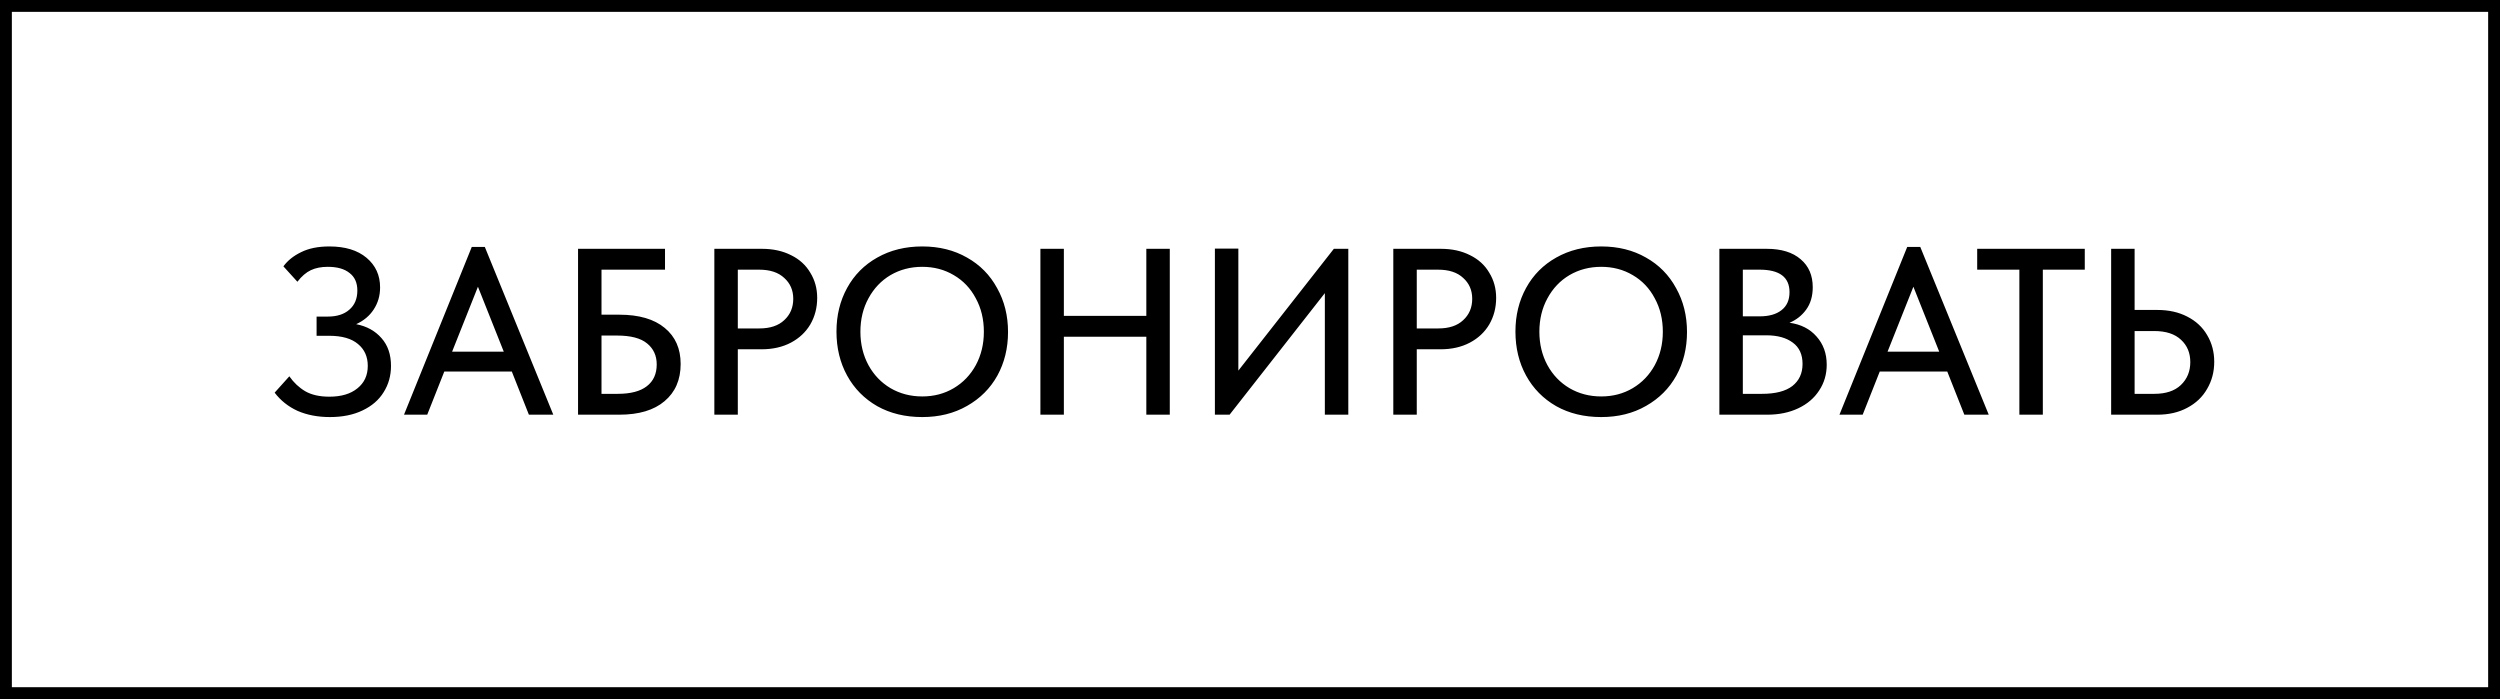
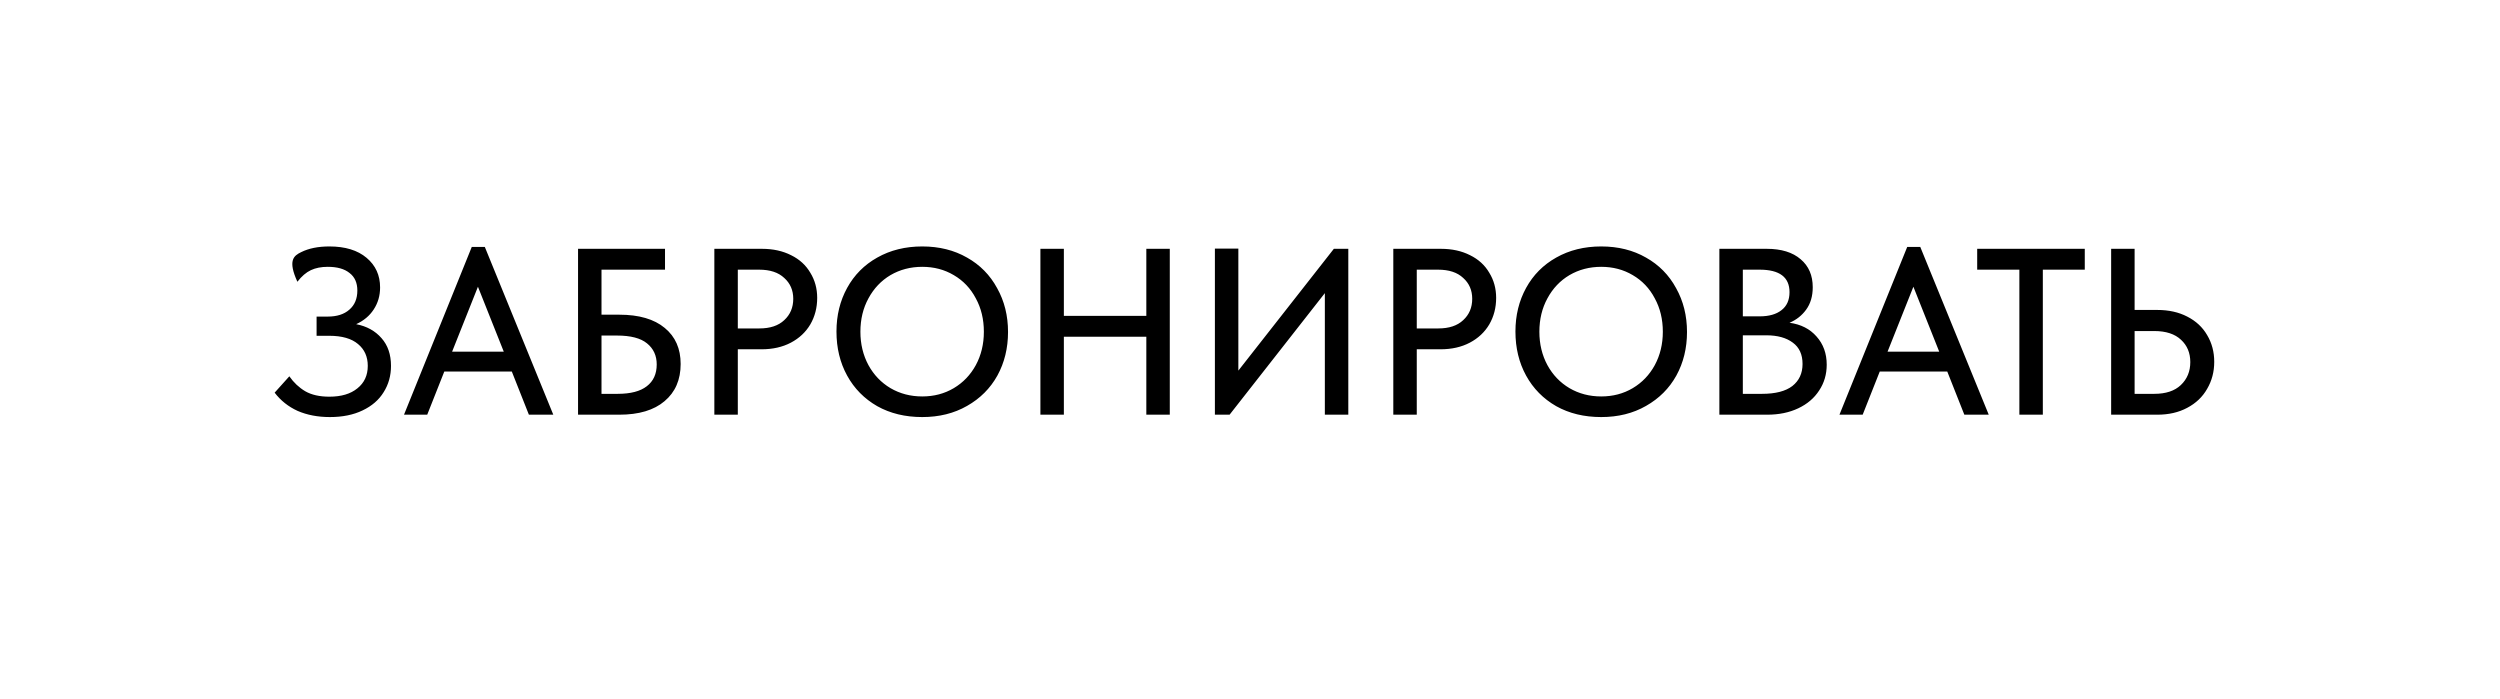
<svg xmlns="http://www.w3.org/2000/svg" width="211" height="59" viewBox="0 0 211 59" fill="none">
-   <rect x="0.5" y="0.5" width="210" height="58" stroke="black" />
-   <path d="M33 30.88C33 31.707 32.793 32.447 32.38 33.1C31.98 33.753 31.387 34.267 30.6 34.64C29.827 35.013 28.907 35.2 27.84 35.2C26.827 35.2 25.92 35.027 25.12 34.68C24.333 34.32 23.687 33.807 23.18 33.14L24.42 31.76C24.793 32.293 25.24 32.713 25.76 33.02C26.293 33.327 26.973 33.48 27.8 33.48C28.8 33.48 29.587 33.247 30.16 32.78C30.747 32.313 31.04 31.68 31.04 30.88C31.04 30.107 30.767 29.493 30.22 29.04C29.673 28.573 28.86 28.34 27.78 28.34H26.72V26.72H27.66C28.433 26.72 29.04 26.527 29.48 26.14C29.933 25.753 30.16 25.213 30.16 24.52C30.16 23.867 29.94 23.373 29.5 23.04C29.073 22.693 28.46 22.52 27.66 22.52C27.113 22.52 26.64 22.613 26.24 22.8C25.84 22.987 25.46 23.313 25.1 23.78L23.92 22.48C24.28 21.987 24.78 21.587 25.42 21.28C26.06 20.96 26.853 20.8 27.8 20.8C29.133 20.8 30.18 21.12 30.94 21.76C31.7 22.4 32.08 23.233 32.08 24.26C32.08 24.953 31.9 25.573 31.54 26.12C31.193 26.653 30.7 27.067 30.06 27.36C30.953 27.533 31.667 27.927 32.2 28.54C32.733 29.14 33 29.92 33 30.88ZM46.698 35H44.638L43.198 31.36H37.498L36.058 35H34.098L39.818 20.84H40.918L46.698 35ZM40.338 24.2L38.158 29.68H42.518L40.338 24.2ZM48.787 35V21H56.127V22.76H50.767V26.56H52.267C53.933 26.56 55.213 26.933 56.107 27.68C57 28.413 57.447 29.427 57.447 30.72C57.447 32.053 56.993 33.1 56.087 33.86C55.193 34.62 53.92 35 52.267 35H48.787ZM52.127 33.24C53.22 33.24 54.04 33.027 54.587 32.6C55.147 32.173 55.427 31.56 55.427 30.76C55.427 30.013 55.153 29.42 54.607 28.98C54.073 28.54 53.227 28.32 52.067 28.32H50.767V33.24H52.127ZM64.311 21C65.244 21 66.064 21.18 66.771 21.54C67.477 21.887 68.017 22.38 68.391 23.02C68.777 23.647 68.971 24.353 68.971 25.14C68.971 25.967 68.777 26.713 68.391 27.38C68.004 28.033 67.457 28.547 66.751 28.92C66.044 29.293 65.217 29.48 64.271 29.48H62.271V35H60.291V21H64.311ZM64.091 27.72C64.997 27.72 65.697 27.487 66.191 27.02C66.697 26.553 66.951 25.953 66.951 25.22C66.951 24.5 66.697 23.913 66.191 23.46C65.697 22.993 64.991 22.76 64.071 22.76H62.271V27.72H64.091ZM70.598 27.98C70.598 26.62 70.898 25.393 71.498 24.3C72.098 23.207 72.945 22.353 74.038 21.74C75.145 21.113 76.412 20.8 77.838 20.8C79.265 20.8 80.525 21.113 81.618 21.74C82.712 22.353 83.558 23.213 84.158 24.32C84.772 25.413 85.078 26.647 85.078 28.02C85.078 29.38 84.778 30.607 84.178 31.7C83.578 32.78 82.725 33.633 81.618 34.26C80.525 34.887 79.265 35.2 77.838 35.2C76.398 35.2 75.132 34.893 74.038 34.28C72.945 33.653 72.098 32.793 71.498 31.7C70.898 30.607 70.598 29.367 70.598 27.98ZM83.038 28C83.038 26.947 82.812 26.007 82.358 25.18C81.918 24.34 81.298 23.687 80.498 23.22C79.712 22.753 78.825 22.52 77.838 22.52C76.852 22.52 75.958 22.753 75.158 23.22C74.372 23.687 73.752 24.34 73.298 25.18C72.845 26.007 72.618 26.947 72.618 28C72.618 29.04 72.845 29.98 73.298 30.82C73.752 31.647 74.372 32.293 75.158 32.76C75.958 33.227 76.852 33.46 77.838 33.46C78.825 33.46 79.712 33.227 80.498 32.76C81.285 32.293 81.905 31.647 82.358 30.82C82.812 29.98 83.038 29.04 83.038 28ZM96.75 26.66V21H98.73V35H96.75V28.42H89.79V35H87.81V21H89.79V26.66H96.75ZM104.517 31.28L112.577 21H113.797V35H111.817V24.74L103.777 35H102.537V20.98H104.517V31.28ZM121.615 21C122.549 21 123.369 21.18 124.075 21.54C124.782 21.887 125.322 22.38 125.695 23.02C126.082 23.647 126.275 24.353 126.275 25.14C126.275 25.967 126.082 26.713 125.695 27.38C125.309 28.033 124.762 28.547 124.055 28.92C123.349 29.293 122.522 29.48 121.575 29.48H119.575V35H117.595V21H121.615ZM121.395 27.72C122.302 27.72 123.002 27.487 123.495 27.02C124.002 26.553 124.255 25.953 124.255 25.22C124.255 24.5 124.002 23.913 123.495 23.46C123.002 22.993 122.295 22.76 121.375 22.76H119.575V27.72H121.395ZM127.903 27.98C127.903 26.62 128.203 25.393 128.803 24.3C129.403 23.207 130.25 22.353 131.343 21.74C132.45 21.113 133.716 20.8 135.143 20.8C136.57 20.8 137.83 21.113 138.923 21.74C140.016 22.353 140.863 23.213 141.463 24.32C142.076 25.413 142.383 26.647 142.383 28.02C142.383 29.38 142.083 30.607 141.483 31.7C140.883 32.78 140.03 33.633 138.923 34.26C137.83 34.887 136.57 35.2 135.143 35.2C133.703 35.2 132.436 34.893 131.343 34.28C130.25 33.653 129.403 32.793 128.803 31.7C128.203 30.607 127.903 29.367 127.903 27.98ZM140.343 28C140.343 26.947 140.116 26.007 139.663 25.18C139.223 24.34 138.603 23.687 137.803 23.22C137.016 22.753 136.13 22.52 135.143 22.52C134.156 22.52 133.263 22.753 132.463 23.22C131.676 23.687 131.056 24.34 130.603 25.18C130.15 26.007 129.923 26.947 129.923 28C129.923 29.04 130.15 29.98 130.603 30.82C131.056 31.647 131.676 32.293 132.463 32.76C133.263 33.227 134.156 33.46 135.143 33.46C136.13 33.46 137.016 33.227 137.803 32.76C138.59 32.293 139.21 31.647 139.663 30.82C140.116 29.98 140.343 29.04 140.343 28ZM154.175 30.78C154.175 31.593 153.962 32.32 153.535 32.96C153.122 33.6 152.535 34.1 151.775 34.46C151.015 34.82 150.142 35 149.155 35H145.115V21H149.115C150.342 21 151.295 21.293 151.975 21.88C152.655 22.453 152.995 23.24 152.995 24.24C152.995 25 152.808 25.633 152.435 26.14C152.075 26.633 151.608 27 151.035 27.24C151.995 27.373 152.755 27.76 153.315 28.4C153.888 29.04 154.175 29.833 154.175 30.78ZM148.515 22.76H147.095V26.7H148.515C149.302 26.7 149.915 26.527 150.355 26.18C150.808 25.833 151.035 25.327 151.035 24.66C151.035 23.393 150.195 22.76 148.515 22.76ZM148.715 33.24C149.848 33.24 150.702 33.02 151.275 32.58C151.848 32.127 152.135 31.507 152.135 30.72C152.135 29.92 151.862 29.32 151.315 28.92C150.768 28.507 150.022 28.3 149.075 28.3H147.095V33.24H148.715ZM167.85 35H165.79L164.35 31.36H158.65L157.21 35H155.25L160.97 20.84H162.07L167.85 35ZM161.49 24.2L159.31 29.68H163.67L161.49 24.2ZM172.415 35H170.435V22.76H166.875V21H175.955V22.76H172.415V35ZM178.181 35V21H180.161V26.16H182.081C183.041 26.16 183.881 26.347 184.601 26.72C185.335 27.093 185.895 27.613 186.281 28.28C186.681 28.947 186.881 29.7 186.881 30.54C186.881 31.38 186.681 32.14 186.281 32.82C185.895 33.5 185.335 34.033 184.601 34.42C183.881 34.807 183.041 35 182.081 35H178.181ZM181.821 33.24C182.795 33.24 183.541 32.993 184.061 32.5C184.595 31.993 184.861 31.347 184.861 30.56C184.861 29.787 184.601 29.16 184.081 28.68C183.561 28.187 182.808 27.94 181.821 27.94H180.161V33.24H181.821Z" fill="black" />
+   <path d="M33 30.88C33 31.707 32.793 32.447 32.38 33.1C31.98 33.753 31.387 34.267 30.6 34.64C29.827 35.013 28.907 35.2 27.84 35.2C26.827 35.2 25.92 35.027 25.12 34.68C24.333 34.32 23.687 33.807 23.18 33.14L24.42 31.76C24.793 32.293 25.24 32.713 25.76 33.02C26.293 33.327 26.973 33.48 27.8 33.48C28.8 33.48 29.587 33.247 30.16 32.78C30.747 32.313 31.04 31.68 31.04 30.88C31.04 30.107 30.767 29.493 30.22 29.04C29.673 28.573 28.86 28.34 27.78 28.34H26.72V26.72H27.66C28.433 26.72 29.04 26.527 29.48 26.14C29.933 25.753 30.16 25.213 30.16 24.52C30.16 23.867 29.94 23.373 29.5 23.04C29.073 22.693 28.46 22.52 27.66 22.52C27.113 22.52 26.64 22.613 26.24 22.8C25.84 22.987 25.46 23.313 25.1 23.78C24.28 21.987 24.78 21.587 25.42 21.28C26.06 20.96 26.853 20.8 27.8 20.8C29.133 20.8 30.18 21.12 30.94 21.76C31.7 22.4 32.08 23.233 32.08 24.26C32.08 24.953 31.9 25.573 31.54 26.12C31.193 26.653 30.7 27.067 30.06 27.36C30.953 27.533 31.667 27.927 32.2 28.54C32.733 29.14 33 29.92 33 30.88ZM46.698 35H44.638L43.198 31.36H37.498L36.058 35H34.098L39.818 20.84H40.918L46.698 35ZM40.338 24.2L38.158 29.68H42.518L40.338 24.2ZM48.787 35V21H56.127V22.76H50.767V26.56H52.267C53.933 26.56 55.213 26.933 56.107 27.68C57 28.413 57.447 29.427 57.447 30.72C57.447 32.053 56.993 33.1 56.087 33.86C55.193 34.62 53.92 35 52.267 35H48.787ZM52.127 33.24C53.22 33.24 54.04 33.027 54.587 32.6C55.147 32.173 55.427 31.56 55.427 30.76C55.427 30.013 55.153 29.42 54.607 28.98C54.073 28.54 53.227 28.32 52.067 28.32H50.767V33.24H52.127ZM64.311 21C65.244 21 66.064 21.18 66.771 21.54C67.477 21.887 68.017 22.38 68.391 23.02C68.777 23.647 68.971 24.353 68.971 25.14C68.971 25.967 68.777 26.713 68.391 27.38C68.004 28.033 67.457 28.547 66.751 28.92C66.044 29.293 65.217 29.48 64.271 29.48H62.271V35H60.291V21H64.311ZM64.091 27.72C64.997 27.72 65.697 27.487 66.191 27.02C66.697 26.553 66.951 25.953 66.951 25.22C66.951 24.5 66.697 23.913 66.191 23.46C65.697 22.993 64.991 22.76 64.071 22.76H62.271V27.72H64.091ZM70.598 27.98C70.598 26.62 70.898 25.393 71.498 24.3C72.098 23.207 72.945 22.353 74.038 21.74C75.145 21.113 76.412 20.8 77.838 20.8C79.265 20.8 80.525 21.113 81.618 21.74C82.712 22.353 83.558 23.213 84.158 24.32C84.772 25.413 85.078 26.647 85.078 28.02C85.078 29.38 84.778 30.607 84.178 31.7C83.578 32.78 82.725 33.633 81.618 34.26C80.525 34.887 79.265 35.2 77.838 35.2C76.398 35.2 75.132 34.893 74.038 34.28C72.945 33.653 72.098 32.793 71.498 31.7C70.898 30.607 70.598 29.367 70.598 27.98ZM83.038 28C83.038 26.947 82.812 26.007 82.358 25.18C81.918 24.34 81.298 23.687 80.498 23.22C79.712 22.753 78.825 22.52 77.838 22.52C76.852 22.52 75.958 22.753 75.158 23.22C74.372 23.687 73.752 24.34 73.298 25.18C72.845 26.007 72.618 26.947 72.618 28C72.618 29.04 72.845 29.98 73.298 30.82C73.752 31.647 74.372 32.293 75.158 32.76C75.958 33.227 76.852 33.46 77.838 33.46C78.825 33.46 79.712 33.227 80.498 32.76C81.285 32.293 81.905 31.647 82.358 30.82C82.812 29.98 83.038 29.04 83.038 28ZM96.75 26.66V21H98.73V35H96.75V28.42H89.79V35H87.81V21H89.79V26.66H96.75ZM104.517 31.28L112.577 21H113.797V35H111.817V24.74L103.777 35H102.537V20.98H104.517V31.28ZM121.615 21C122.549 21 123.369 21.18 124.075 21.54C124.782 21.887 125.322 22.38 125.695 23.02C126.082 23.647 126.275 24.353 126.275 25.14C126.275 25.967 126.082 26.713 125.695 27.38C125.309 28.033 124.762 28.547 124.055 28.92C123.349 29.293 122.522 29.48 121.575 29.48H119.575V35H117.595V21H121.615ZM121.395 27.72C122.302 27.72 123.002 27.487 123.495 27.02C124.002 26.553 124.255 25.953 124.255 25.22C124.255 24.5 124.002 23.913 123.495 23.46C123.002 22.993 122.295 22.76 121.375 22.76H119.575V27.72H121.395ZM127.903 27.98C127.903 26.62 128.203 25.393 128.803 24.3C129.403 23.207 130.25 22.353 131.343 21.74C132.45 21.113 133.716 20.8 135.143 20.8C136.57 20.8 137.83 21.113 138.923 21.74C140.016 22.353 140.863 23.213 141.463 24.32C142.076 25.413 142.383 26.647 142.383 28.02C142.383 29.38 142.083 30.607 141.483 31.7C140.883 32.78 140.03 33.633 138.923 34.26C137.83 34.887 136.57 35.2 135.143 35.2C133.703 35.2 132.436 34.893 131.343 34.28C130.25 33.653 129.403 32.793 128.803 31.7C128.203 30.607 127.903 29.367 127.903 27.98ZM140.343 28C140.343 26.947 140.116 26.007 139.663 25.18C139.223 24.34 138.603 23.687 137.803 23.22C137.016 22.753 136.13 22.52 135.143 22.52C134.156 22.52 133.263 22.753 132.463 23.22C131.676 23.687 131.056 24.34 130.603 25.18C130.15 26.007 129.923 26.947 129.923 28C129.923 29.04 130.15 29.98 130.603 30.82C131.056 31.647 131.676 32.293 132.463 32.76C133.263 33.227 134.156 33.46 135.143 33.46C136.13 33.46 137.016 33.227 137.803 32.76C138.59 32.293 139.21 31.647 139.663 30.82C140.116 29.98 140.343 29.04 140.343 28ZM154.175 30.78C154.175 31.593 153.962 32.32 153.535 32.96C153.122 33.6 152.535 34.1 151.775 34.46C151.015 34.82 150.142 35 149.155 35H145.115V21H149.115C150.342 21 151.295 21.293 151.975 21.88C152.655 22.453 152.995 23.24 152.995 24.24C152.995 25 152.808 25.633 152.435 26.14C152.075 26.633 151.608 27 151.035 27.24C151.995 27.373 152.755 27.76 153.315 28.4C153.888 29.04 154.175 29.833 154.175 30.78ZM148.515 22.76H147.095V26.7H148.515C149.302 26.7 149.915 26.527 150.355 26.18C150.808 25.833 151.035 25.327 151.035 24.66C151.035 23.393 150.195 22.76 148.515 22.76ZM148.715 33.24C149.848 33.24 150.702 33.02 151.275 32.58C151.848 32.127 152.135 31.507 152.135 30.72C152.135 29.92 151.862 29.32 151.315 28.92C150.768 28.507 150.022 28.3 149.075 28.3H147.095V33.24H148.715ZM167.85 35H165.79L164.35 31.36H158.65L157.21 35H155.25L160.97 20.84H162.07L167.85 35ZM161.49 24.2L159.31 29.68H163.67L161.49 24.2ZM172.415 35H170.435V22.76H166.875V21H175.955V22.76H172.415V35ZM178.181 35V21H180.161V26.16H182.081C183.041 26.16 183.881 26.347 184.601 26.72C185.335 27.093 185.895 27.613 186.281 28.28C186.681 28.947 186.881 29.7 186.881 30.54C186.881 31.38 186.681 32.14 186.281 32.82C185.895 33.5 185.335 34.033 184.601 34.42C183.881 34.807 183.041 35 182.081 35H178.181ZM181.821 33.24C182.795 33.24 183.541 32.993 184.061 32.5C184.595 31.993 184.861 31.347 184.861 30.56C184.861 29.787 184.601 29.16 184.081 28.68C183.561 28.187 182.808 27.94 181.821 27.94H180.161V33.24H181.821Z" fill="black" />
</svg>